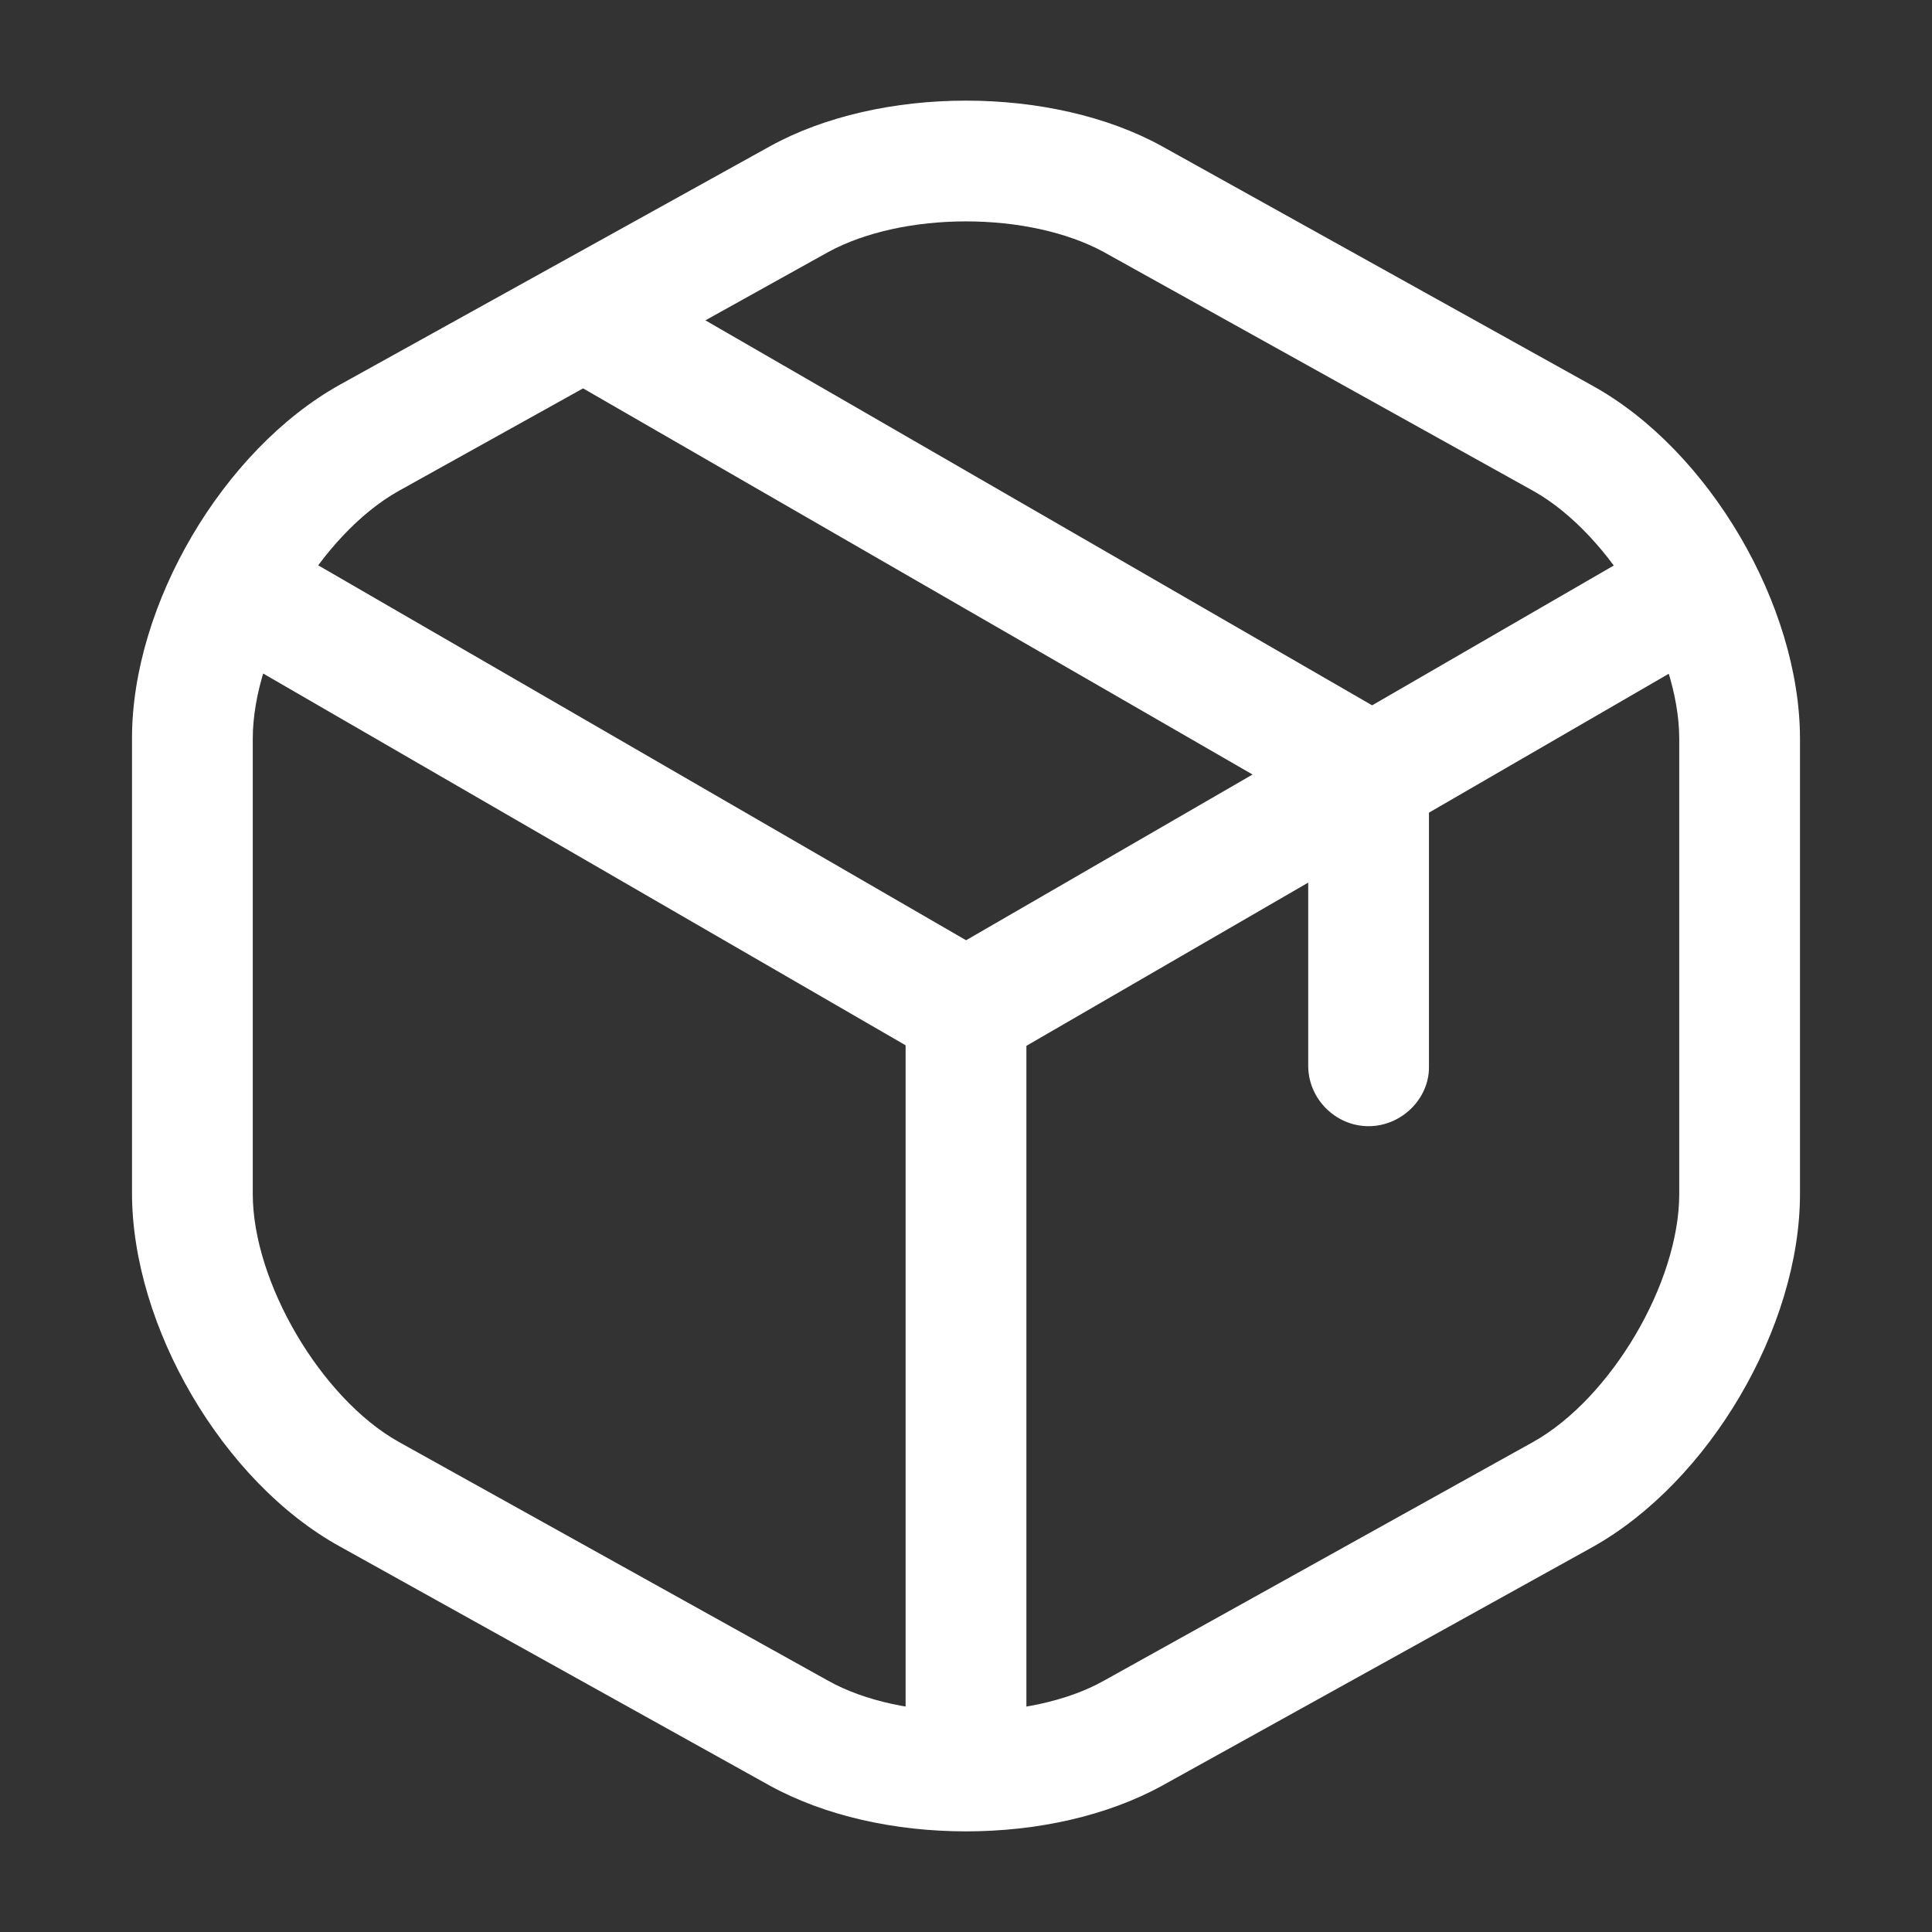
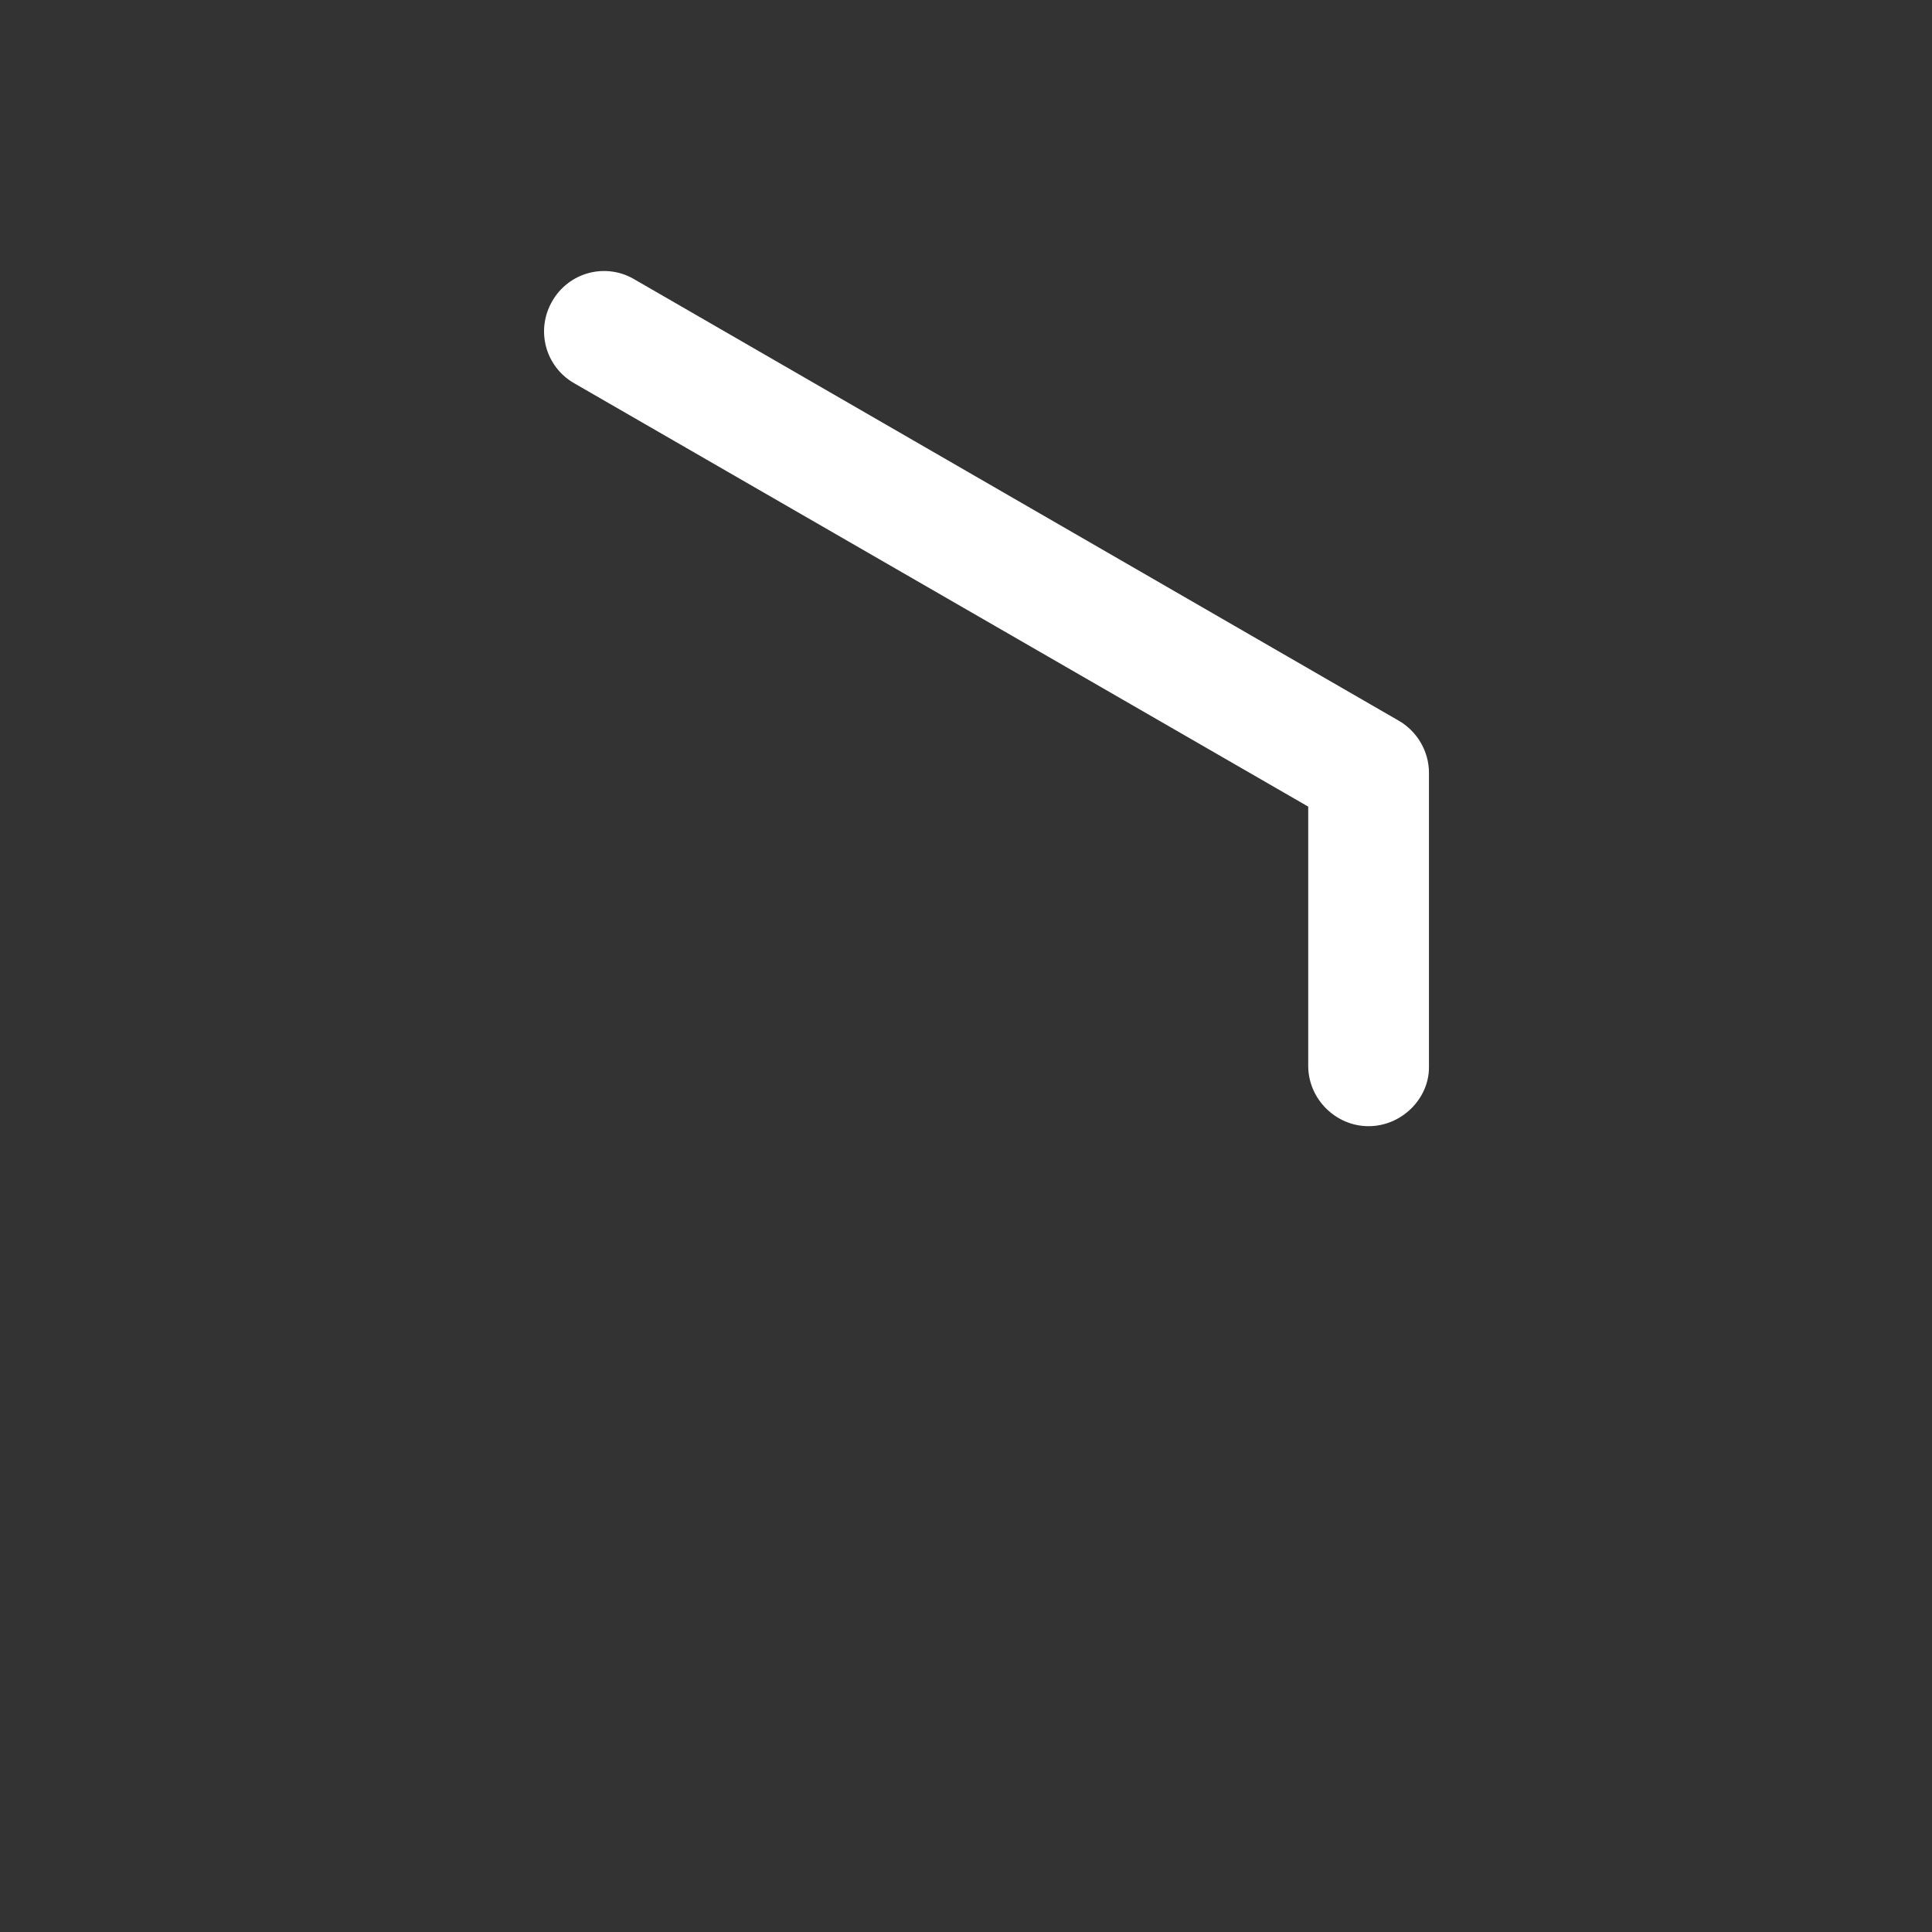
<svg xmlns="http://www.w3.org/2000/svg" width="46" height="46" viewBox="0 0 46 46" fill="none">
  <rect x="0" y="0" width="46" height="46" fill="#333333" stroke="none" />
-   <path d="M23.002 25.492C22.753 25.492 22.504 25.434 22.274 25.3L5.349 15.506C5.186 15.41 5.042 15.283 4.928 15.132C4.813 14.982 4.729 14.809 4.681 14.626C4.633 14.443 4.622 14.252 4.647 14.064C4.673 13.876 4.736 13.695 4.832 13.532C4.927 13.367 5.054 13.224 5.205 13.109C5.356 12.994 5.528 12.91 5.711 12.862C5.895 12.814 6.086 12.802 6.274 12.828C6.462 12.855 6.643 12.918 6.806 13.014L23.002 22.387L39.102 13.072C39.433 12.882 39.826 12.83 40.195 12.927C40.564 13.024 40.88 13.261 41.076 13.589C41.479 14.279 41.229 15.161 40.559 15.563L23.749 25.3C23.517 25.417 23.262 25.482 23.002 25.492Z" fill="white" />
-   <path d="M23 42.857C22.214 42.857 21.562 42.205 21.562 41.419V24.035C21.562 23.249 22.214 22.597 23 22.597C23.786 22.597 24.438 23.249 24.438 24.035V41.419C24.438 42.205 23.786 42.857 23 42.857Z" fill="white" />
-   <path d="M23 43.604C21.313 43.604 19.646 43.24 18.323 42.512L8.088 36.819C5.309 35.286 3.143 31.587 3.143 28.405V17.576C3.143 14.394 5.309 10.714 8.088 9.162L18.323 3.488C20.949 2.032 25.051 2.032 27.677 3.488L37.912 9.181C40.691 10.714 42.857 14.413 42.857 17.595V28.424C42.857 31.606 40.691 35.286 37.912 36.838L27.677 42.512C26.354 43.24 24.687 43.604 23 43.604ZM23 5.271C21.793 5.271 20.604 5.52 19.723 5.999L9.487 11.692C7.647 12.727 6.018 15.467 6.018 17.595V28.424C6.018 30.532 7.647 33.292 9.487 34.327L19.723 40.02C21.467 40.997 24.533 40.997 26.277 40.02L36.513 34.327C38.352 33.292 39.982 30.552 39.982 28.424V17.595C39.982 15.487 38.352 12.727 36.513 11.692L26.277 5.999C25.396 5.52 24.207 5.271 23 5.271Z" fill="white" />
  <path d="M32.585 26.814C31.799 26.814 31.148 26.162 31.148 25.377V19.205L13.668 9.123C13.505 9.03 13.362 8.905 13.247 8.755C13.133 8.606 13.049 8.436 13.001 8.254C12.953 8.072 12.941 7.882 12.967 7.696C12.992 7.51 13.055 7.33 13.15 7.168C13.243 7.005 13.368 6.861 13.518 6.747C13.667 6.632 13.837 6.548 14.019 6.5C14.201 6.452 14.391 6.44 14.577 6.466C14.764 6.492 14.943 6.555 15.105 6.651L33.294 17.154C33.735 17.403 34.023 17.882 34.023 18.4V25.415C34.023 26.162 33.371 26.814 32.585 26.814Z" fill="white" />
</svg>